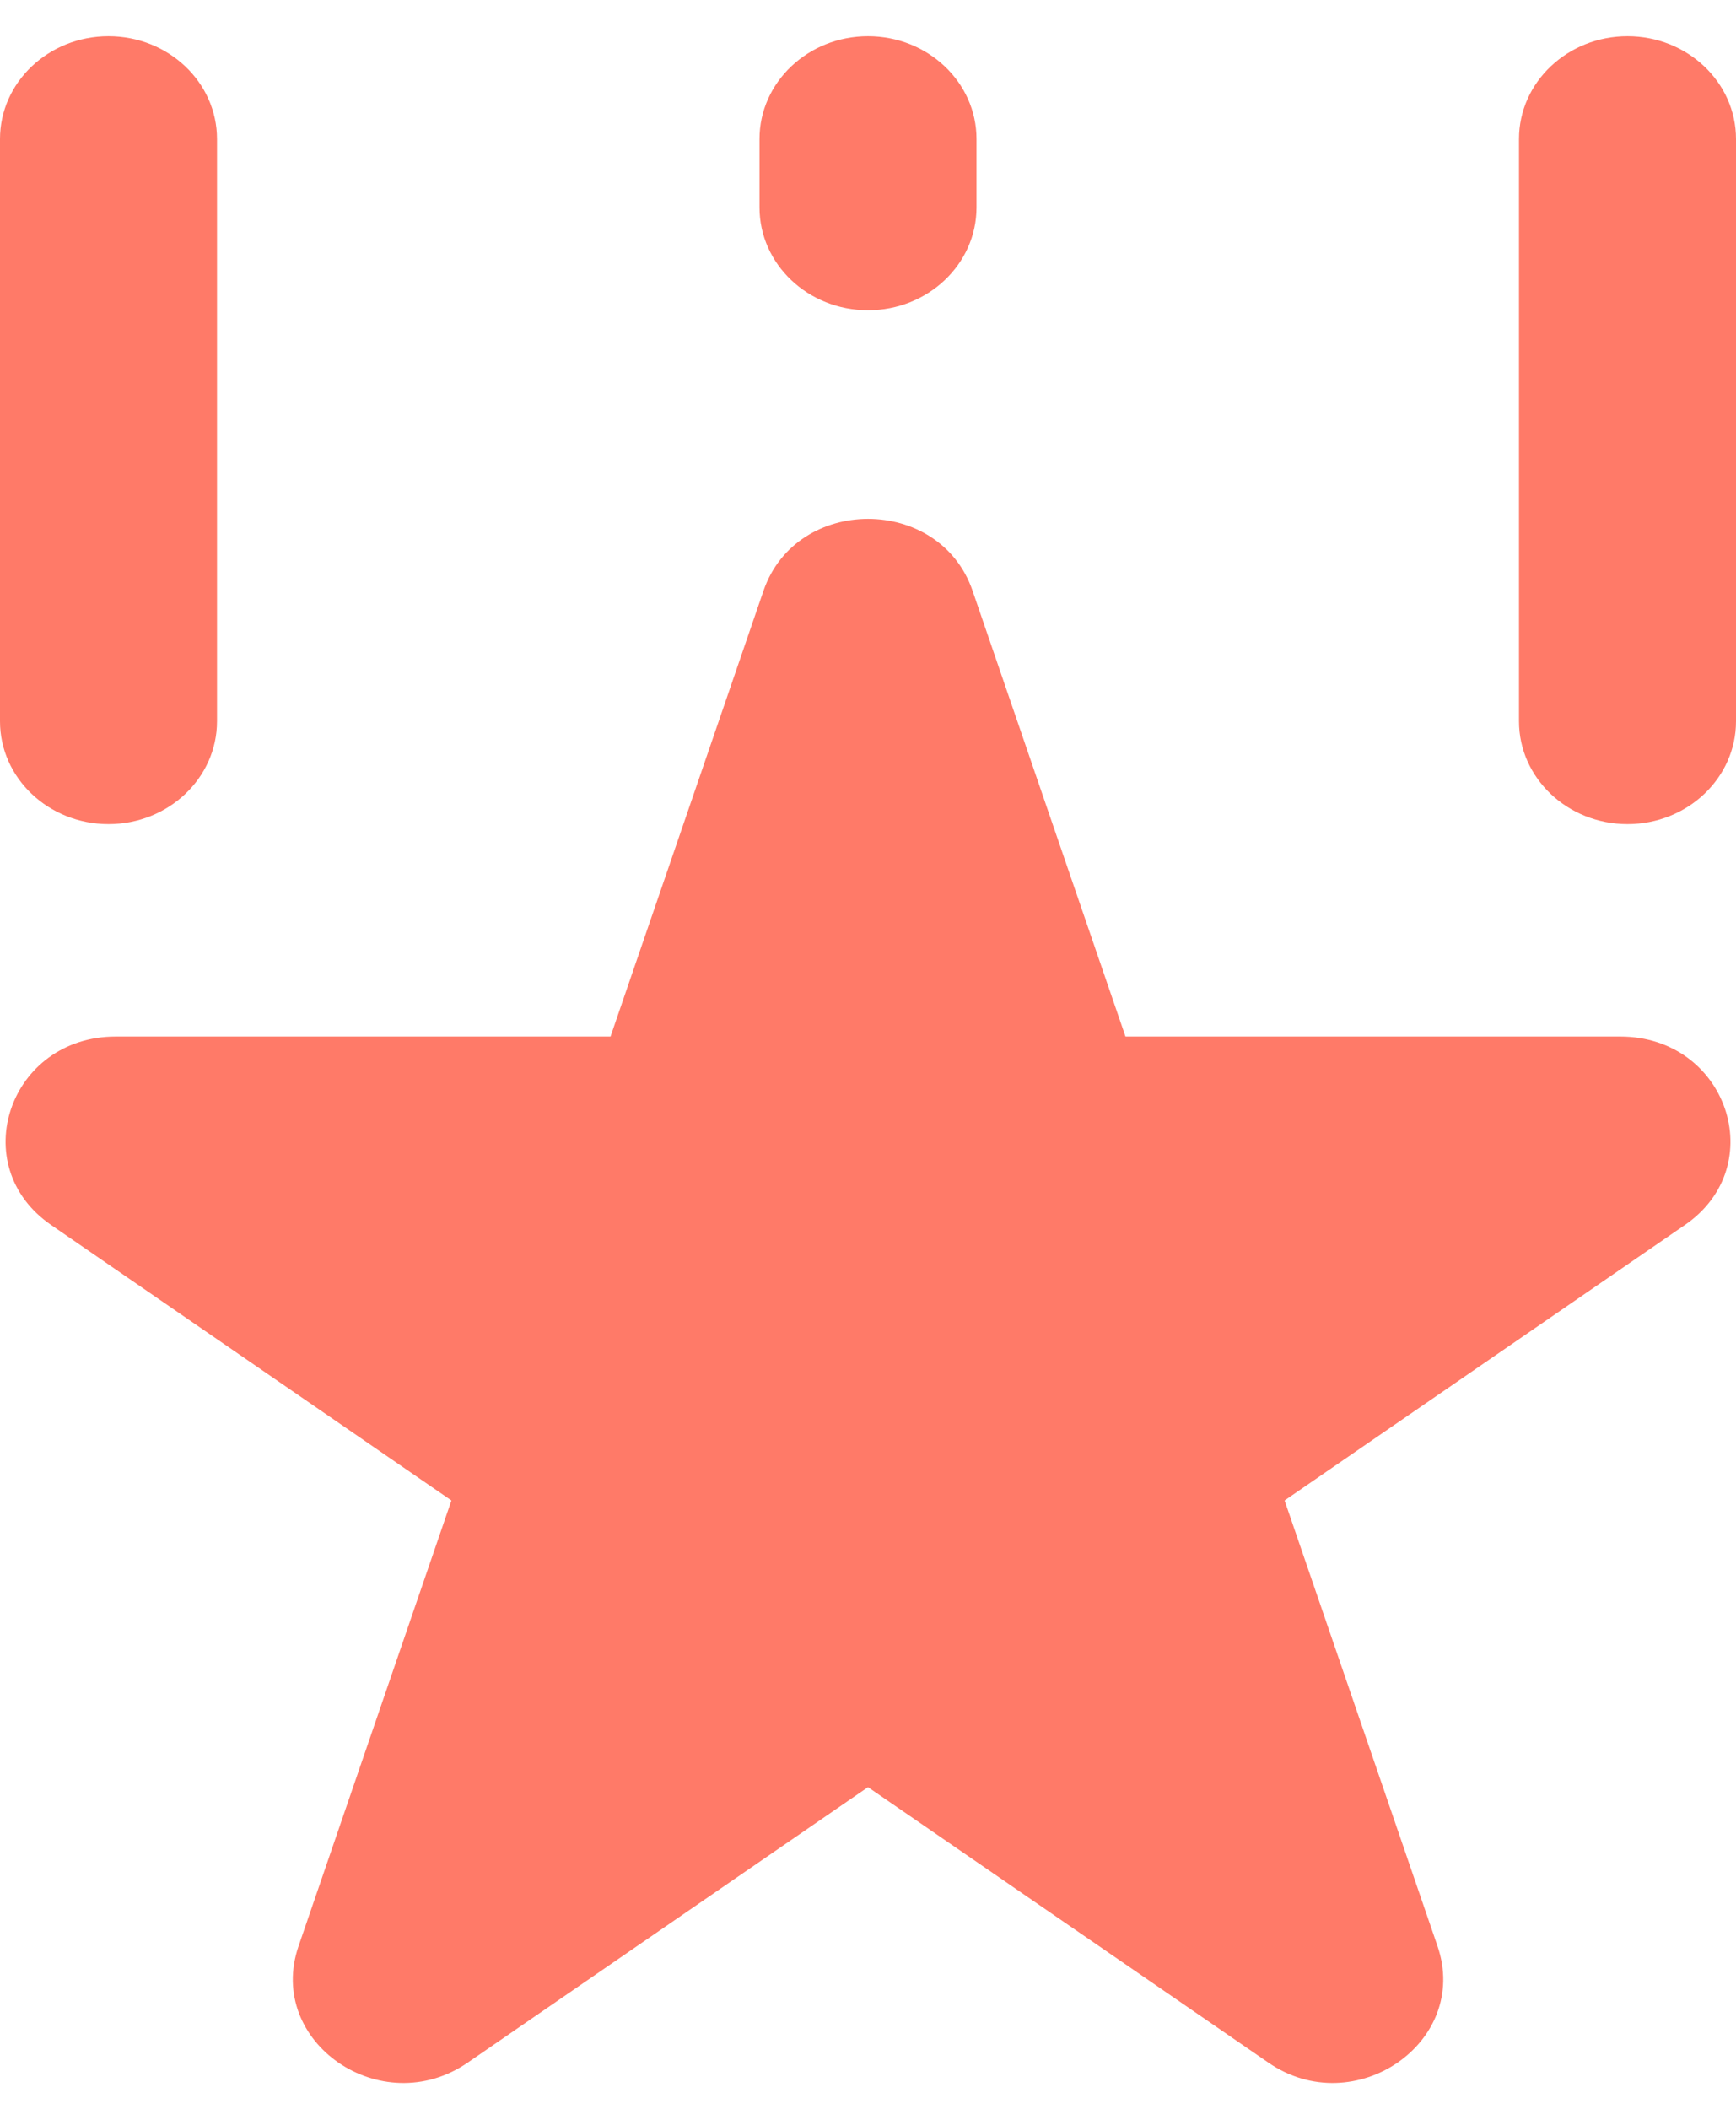
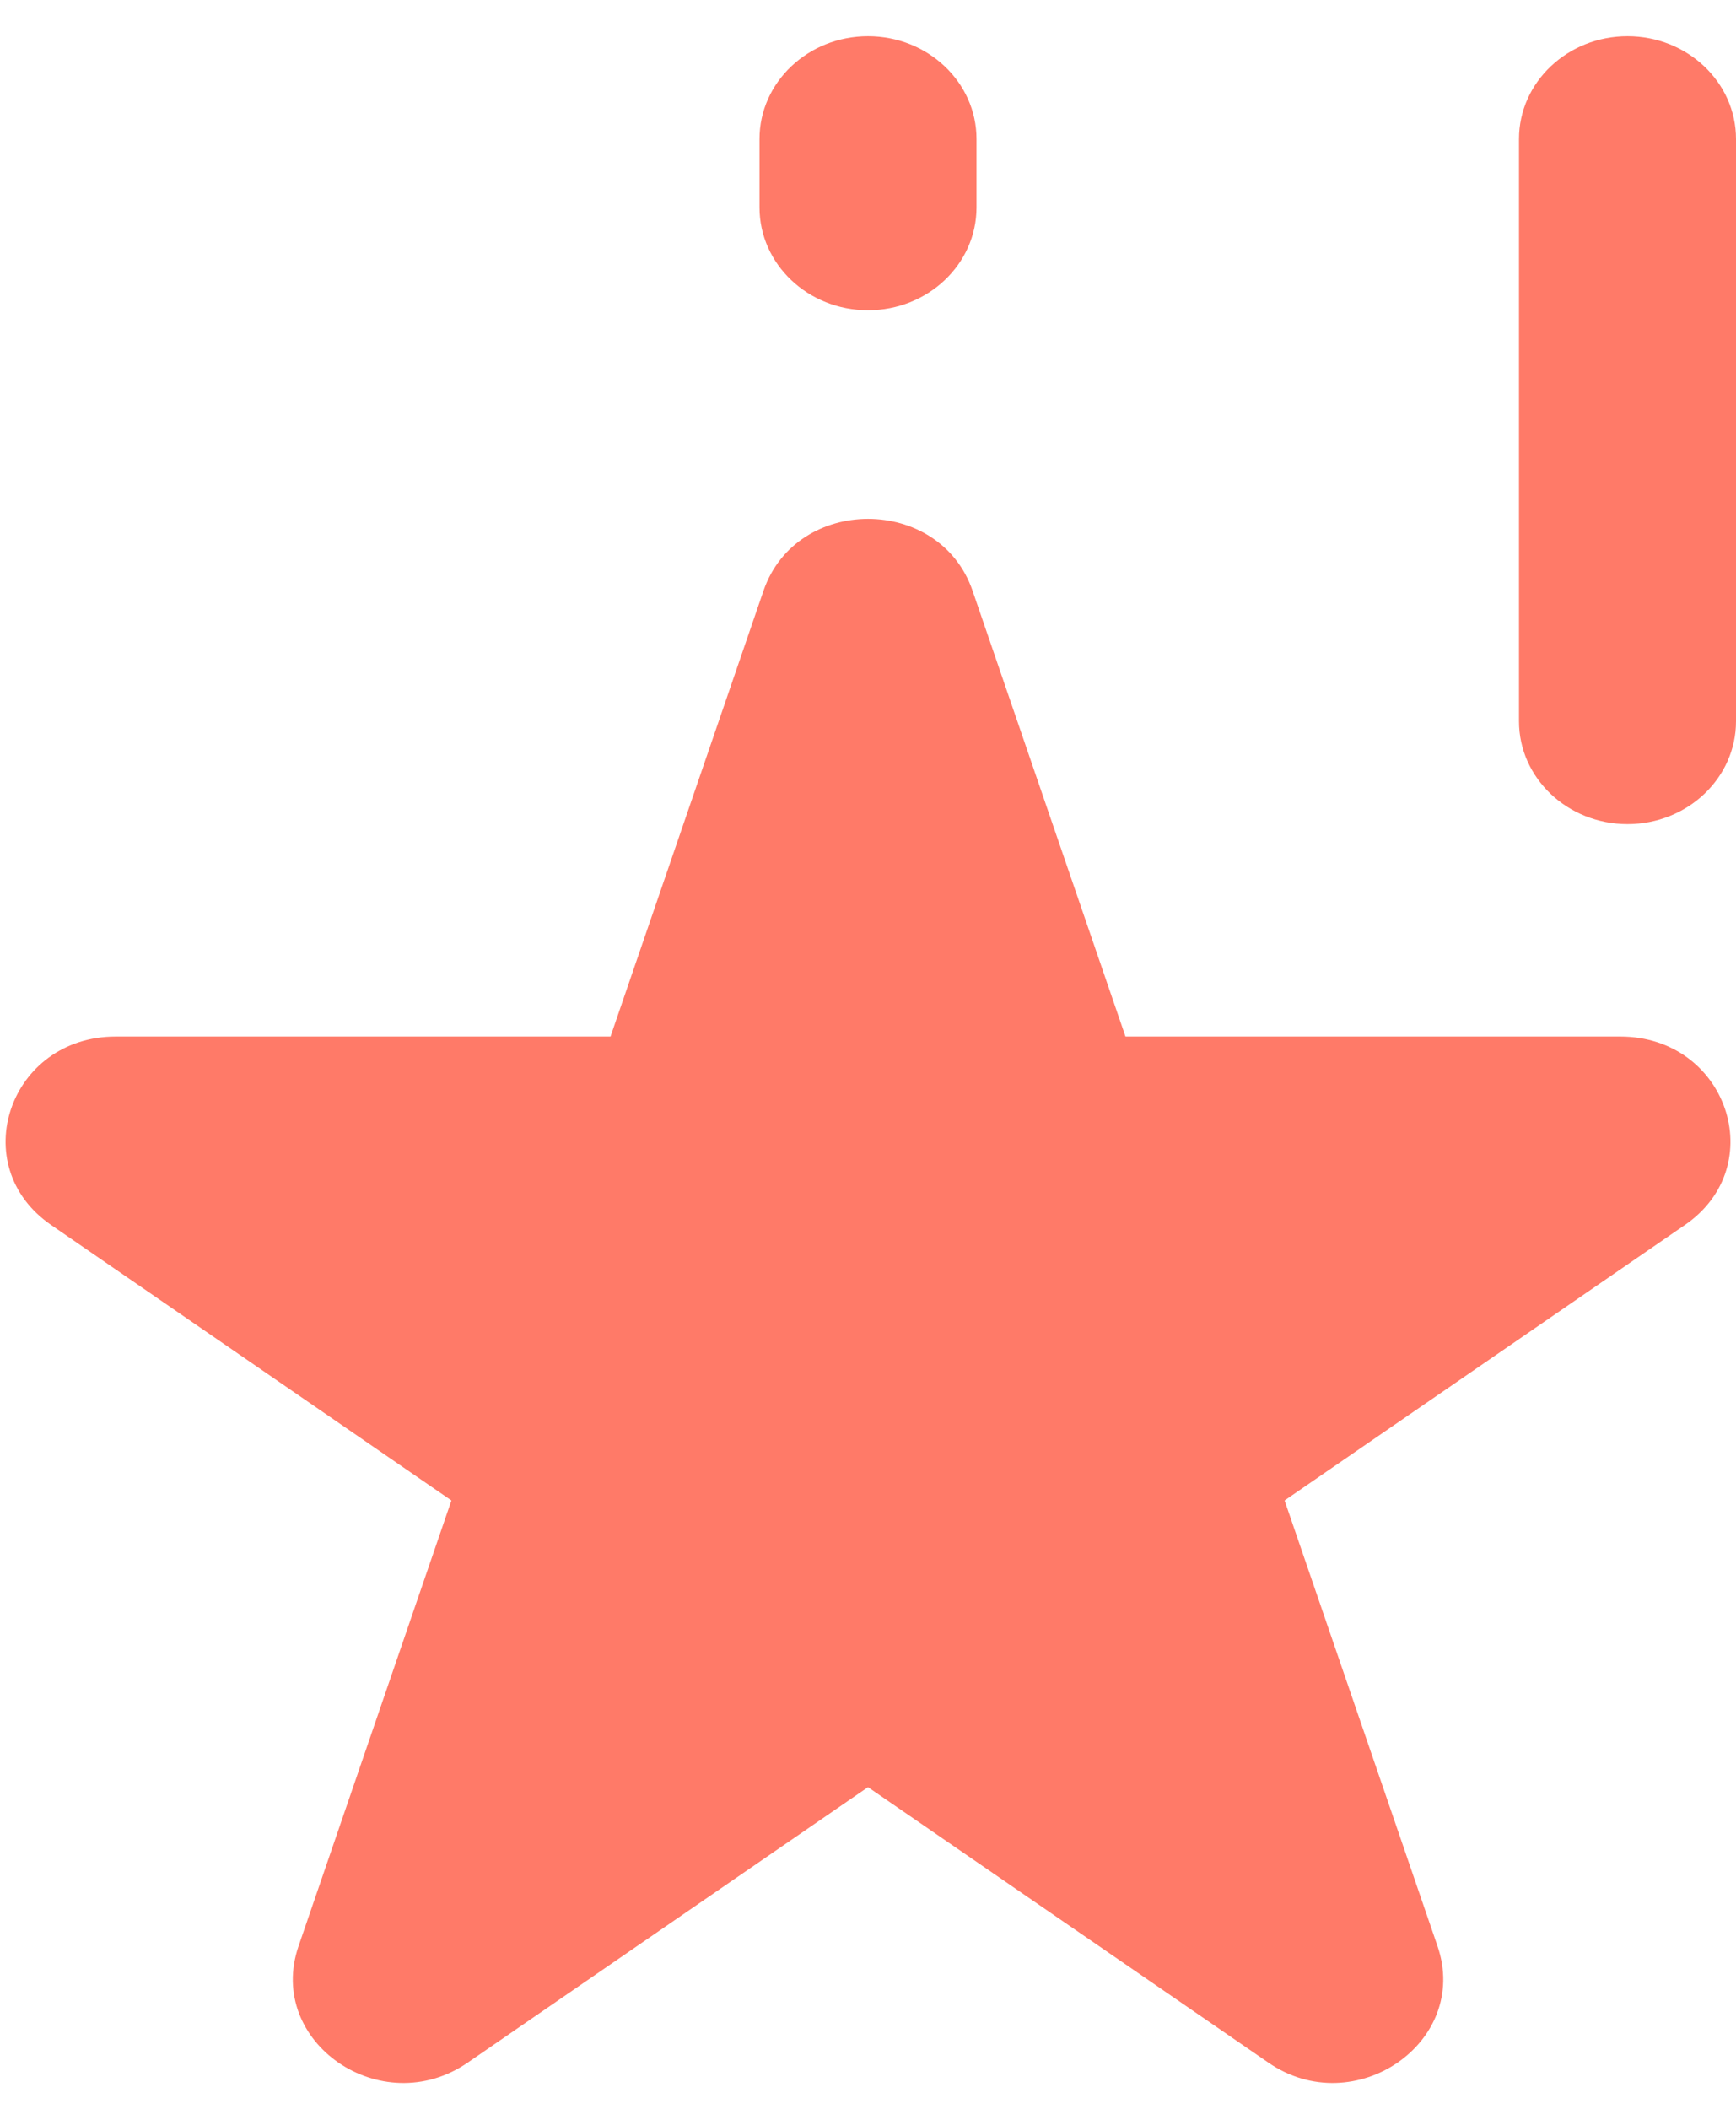
<svg xmlns="http://www.w3.org/2000/svg" width="28" height="34" viewBox="0 0 28 34" fill="none">
  <path d="M15.687 9.526C15.156 7.979 12.845 7.979 12.314 9.526L9.847 16.712H1.867C0.149 16.712 -0.565 18.794 0.824 19.75L7.281 24.192L4.815 31.378C4.284 32.925 6.154 34.212 7.544 33.255L14 28.814L20.457 33.255C21.846 34.212 23.716 32.925 23.186 31.378L20.719 24.192L27.176 19.75C28.566 18.794 27.851 16.712 26.134 16.712H18.153L15.687 9.526Z" fill="#FF7A68" />
-   <path d="M1.75 0.584C2.716 0.584 3.5 1.326 3.5 2.241L3.5 11.63C3.5 12.545 2.716 13.287 1.75 13.287C0.784 13.287 0 12.545 0 11.63V2.241C0 1.326 0.784 0.584 1.75 0.584Z" fill="#FF7A68" />
  <path d="M26.25 0.584C27.216 0.584 28 1.326 28 2.241V11.63C28 12.545 27.216 13.287 26.25 13.287C25.284 13.287 24.5 12.545 24.5 11.63V2.241C24.5 1.326 25.284 0.584 26.25 0.584Z" fill="#FF7A68" />
  <path d="M15.75 2.241C15.75 1.326 14.966 0.584 14 0.584C13.034 0.584 12.25 1.326 12.25 2.241V3.345C12.25 4.26 13.034 5.002 14 5.002C14.966 5.002 15.75 4.26 15.75 3.345V2.241Z" fill="#FF7A68" />
</svg>